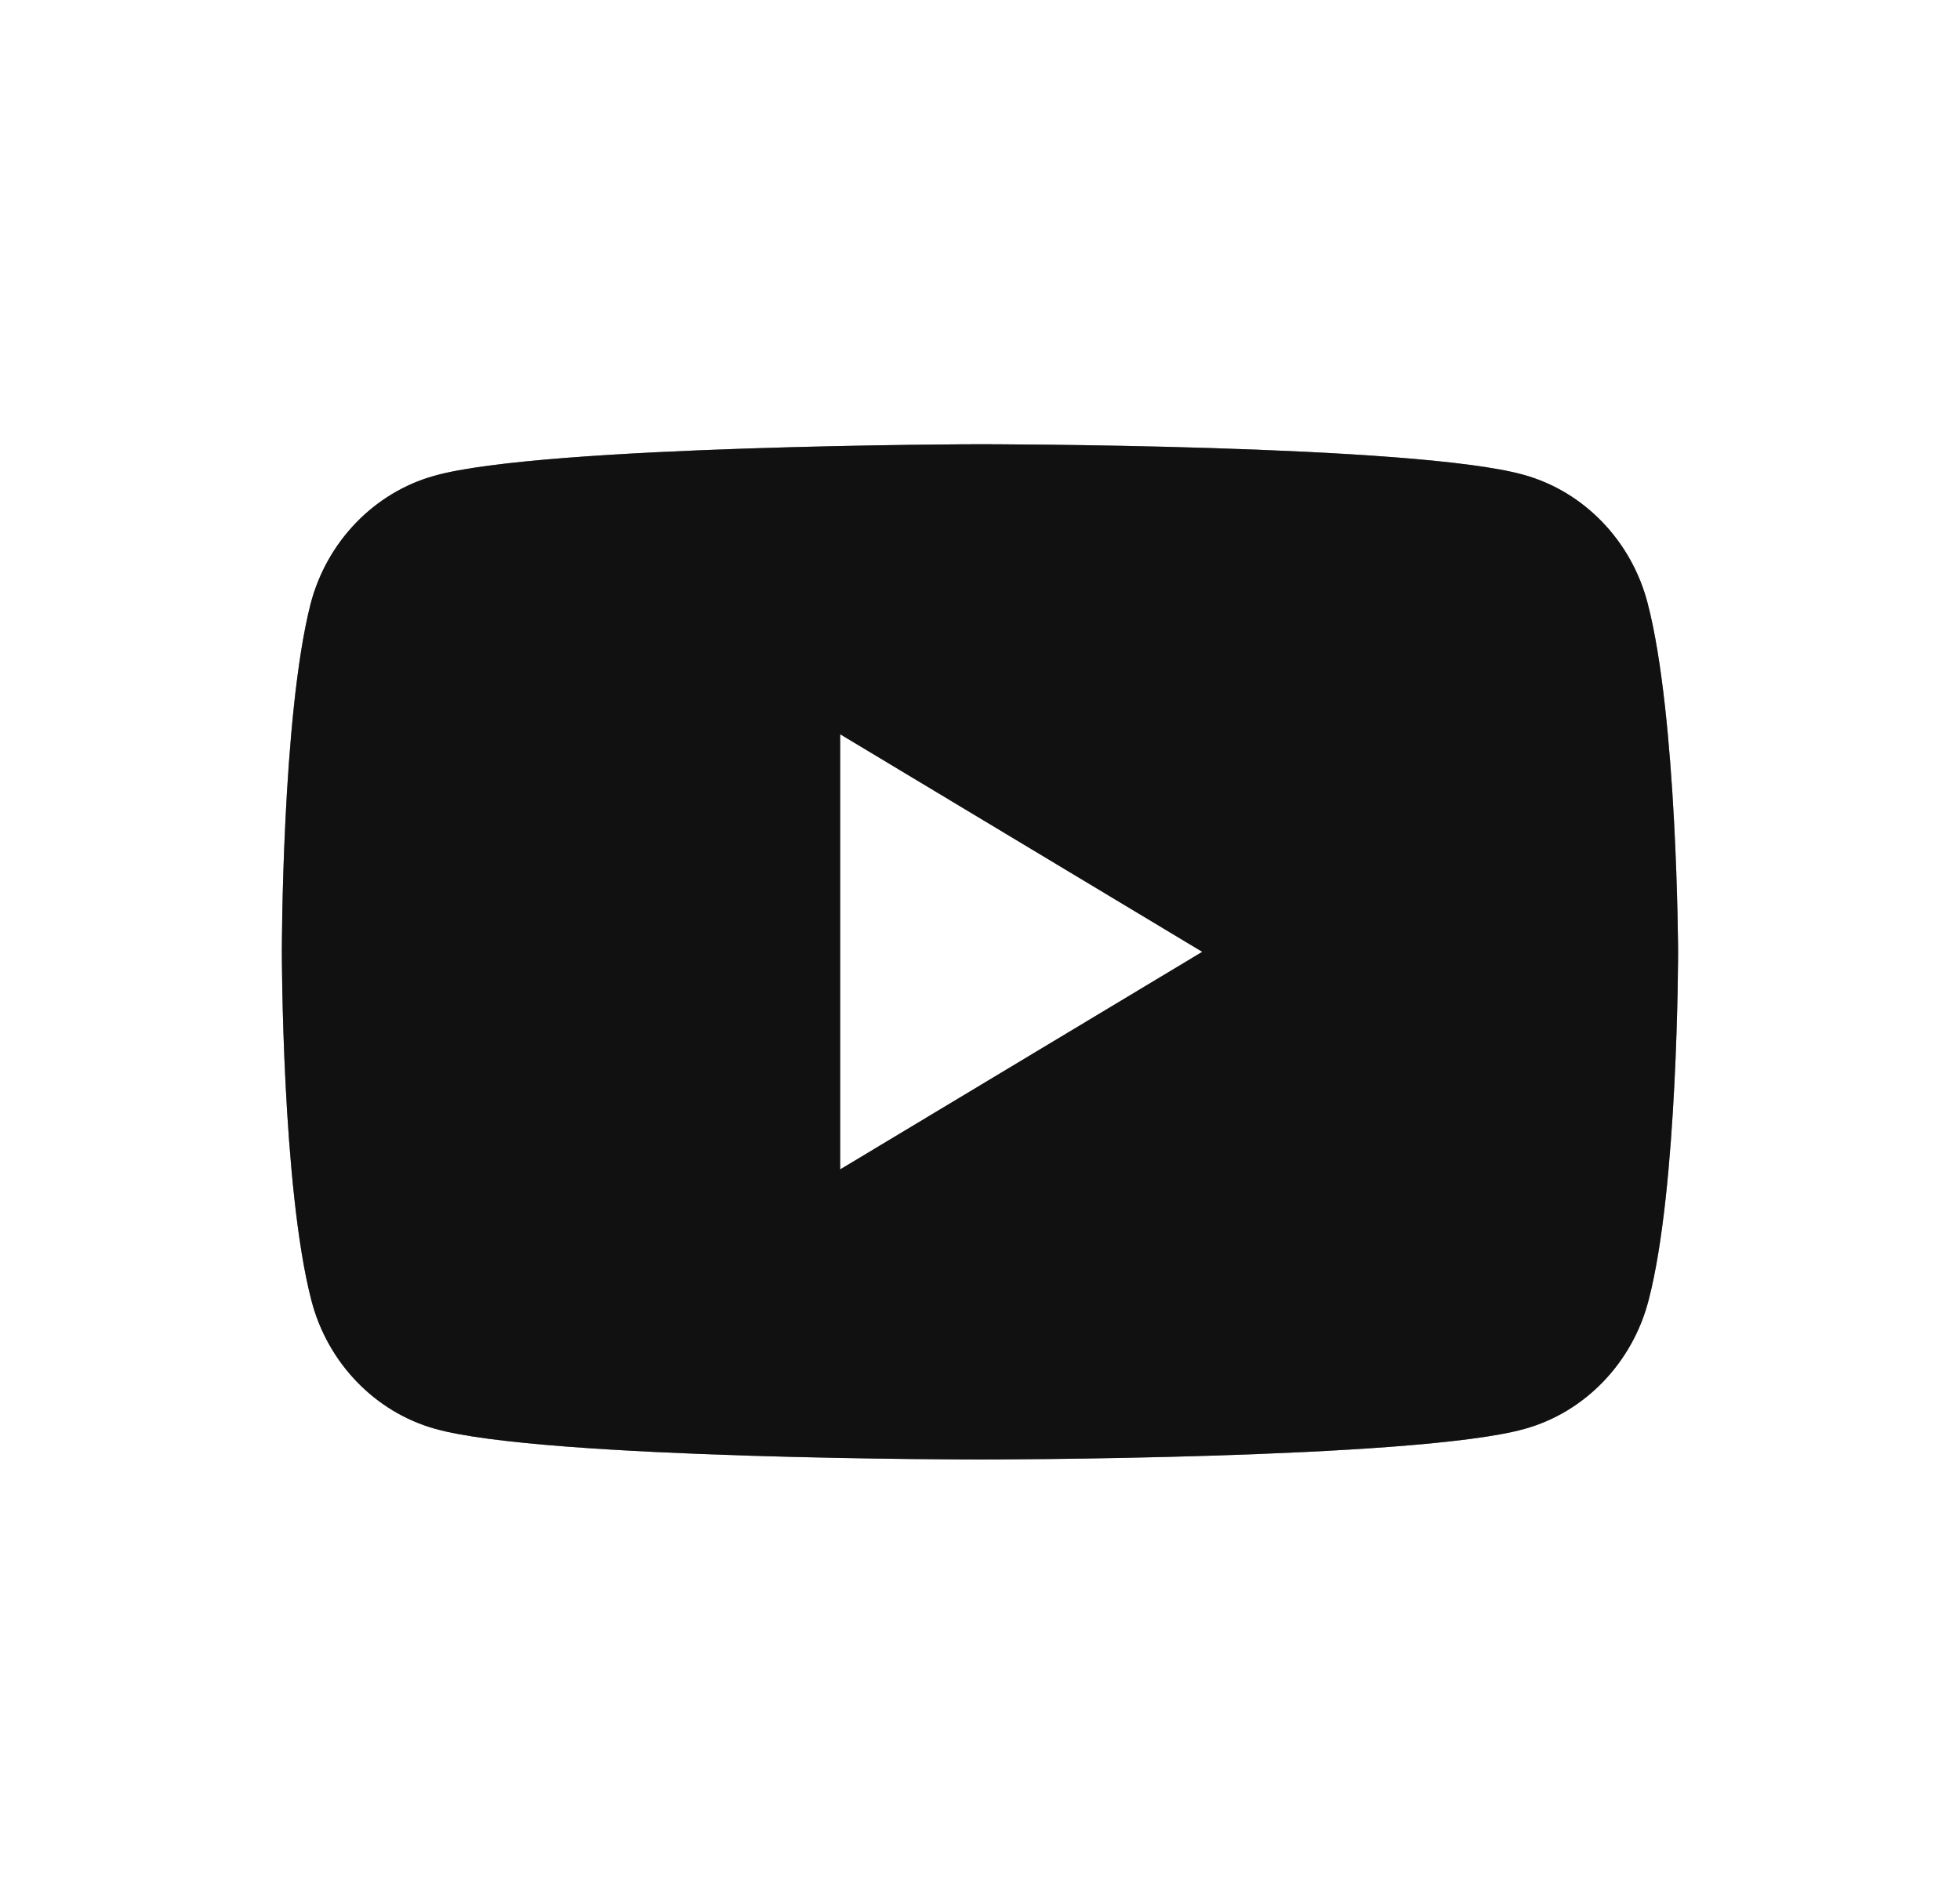
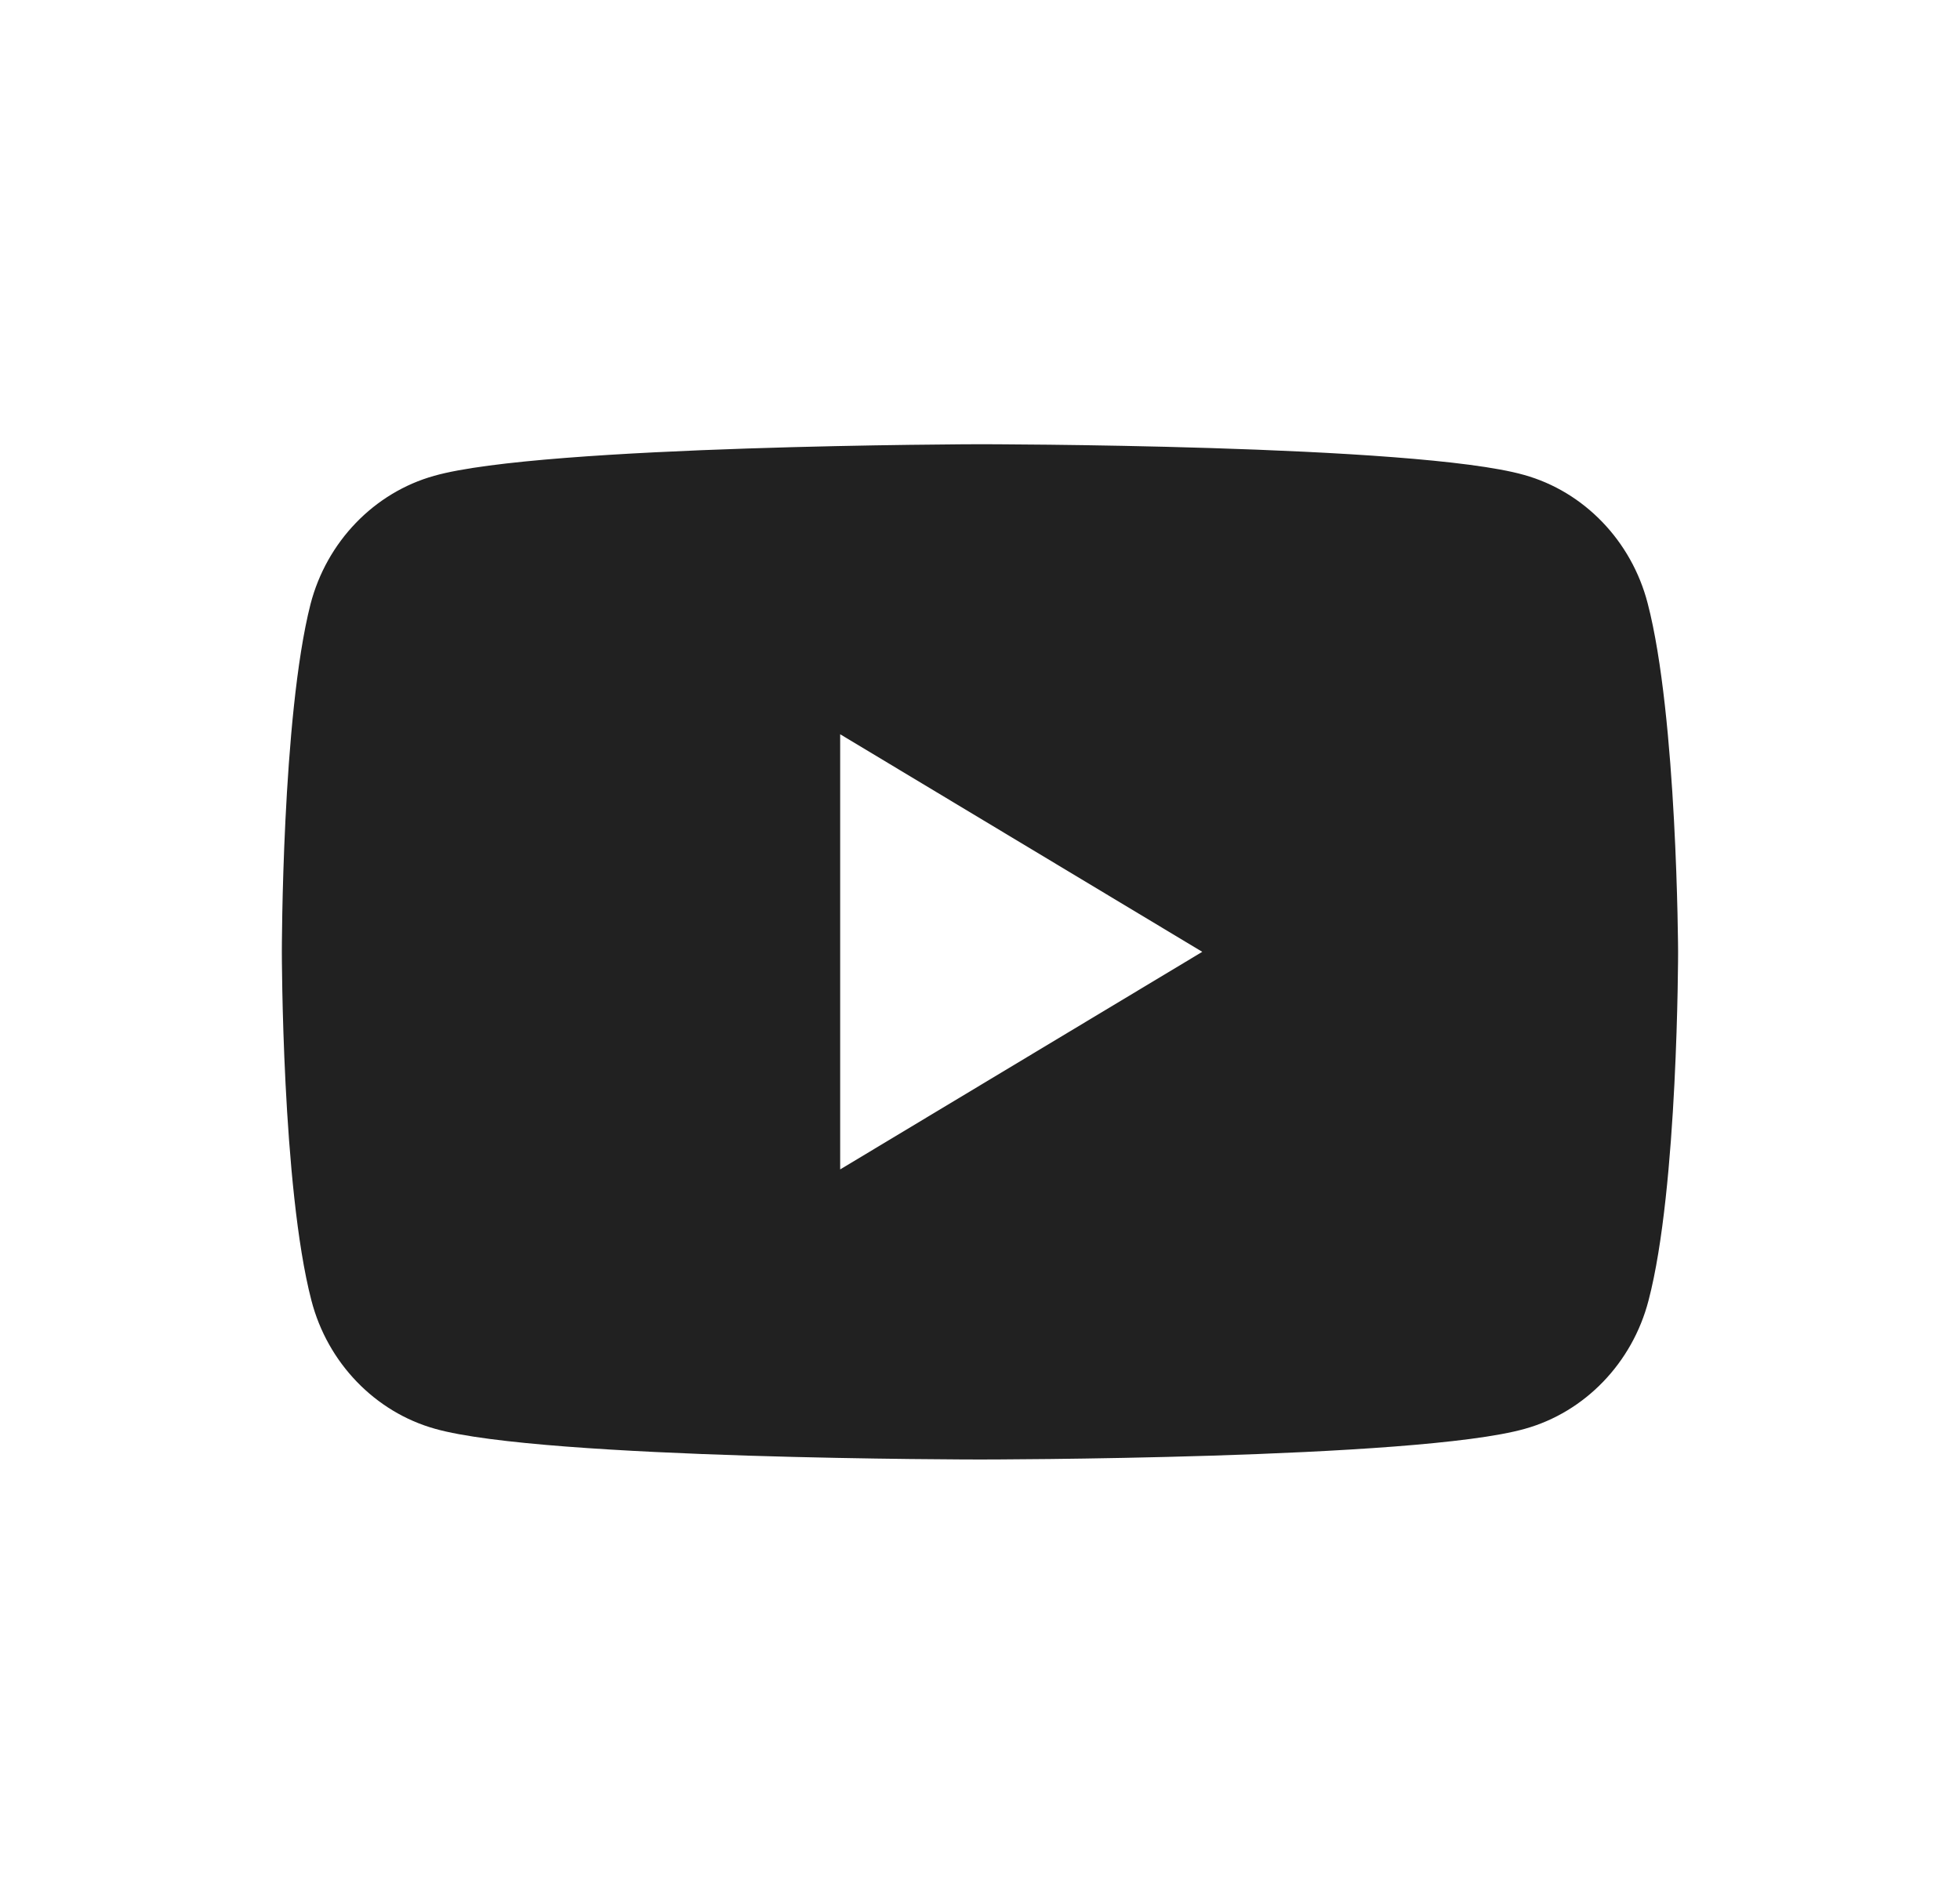
<svg xmlns="http://www.w3.org/2000/svg" width="35" height="34" viewBox="0 0 35 34" fill="none">
  <path fill-rule="evenodd" clip-rule="evenodd" d="M27.214 8.482C28.286 8.78 29.134 9.661 29.422 10.773C29.951 12.799 29.966 17 29.966 17C29.966 17 29.966 21.218 29.438 23.227C29.15 24.34 28.302 25.22 27.23 25.519C25.294 26.067 17.5 26.067 17.5 26.067C17.5 26.067 9.706 26.067 7.77 25.519C6.698 25.22 5.849 24.34 5.561 23.227C5.033 21.201 5.033 17 5.033 17C5.033 17 5.033 12.799 5.545 10.79C5.833 9.677 6.682 8.797 7.754 8.498C9.69 7.95 17.484 7.934 17.484 7.934C17.484 7.934 25.277 7.934 27.214 8.482ZM21.469 17L15.003 20.886V13.114L21.469 17Z" fill="#212121" />
-   <path fill-rule="evenodd" clip-rule="evenodd" d="M27.214 8.482C28.286 8.78 29.134 9.661 29.422 10.773C29.951 12.799 29.966 17 29.966 17C29.966 17 29.966 21.218 29.438 23.227C29.15 24.34 28.302 25.22 27.23 25.519C25.294 26.067 17.5 26.067 17.5 26.067C17.5 26.067 9.706 26.067 7.77 25.519C6.698 25.22 5.849 24.34 5.561 23.227C5.033 21.201 5.033 17 5.033 17C5.033 17 5.033 12.799 5.545 10.79C5.833 9.677 6.682 8.797 7.754 8.498C9.69 7.95 17.484 7.934 17.484 7.934C17.484 7.934 25.277 7.934 27.214 8.482ZM21.469 17L15.003 20.886V13.114L21.469 17Z" fill="black" fill-opacity="0.2" />
-   <path fill-rule="evenodd" clip-rule="evenodd" d="M27.214 8.482C28.286 8.78 29.134 9.661 29.422 10.773C29.951 12.799 29.966 17 29.966 17C29.966 17 29.966 21.218 29.438 23.227C29.15 24.34 28.302 25.22 27.23 25.519C25.294 26.067 17.5 26.067 17.5 26.067C17.5 26.067 9.706 26.067 7.77 25.519C6.698 25.22 5.849 24.34 5.561 23.227C5.033 21.201 5.033 17 5.033 17C5.033 17 5.033 12.799 5.545 10.79C5.833 9.677 6.682 8.797 7.754 8.498C9.69 7.95 17.484 7.934 17.484 7.934C17.484 7.934 25.277 7.934 27.214 8.482ZM21.469 17L15.003 20.886V13.114L21.469 17Z" fill="black" fill-opacity="0.2" />
-   <path fill-rule="evenodd" clip-rule="evenodd" d="M27.214 8.482C28.286 8.78 29.134 9.661 29.422 10.773C29.951 12.799 29.966 17 29.966 17C29.966 17 29.966 21.218 29.438 23.227C29.15 24.34 28.302 25.22 27.23 25.519C25.294 26.067 17.5 26.067 17.5 26.067C17.5 26.067 9.706 26.067 7.77 25.519C6.698 25.22 5.849 24.34 5.561 23.227C5.033 21.201 5.033 17 5.033 17C5.033 17 5.033 12.799 5.545 10.79C5.833 9.677 6.682 8.797 7.754 8.498C9.69 7.95 17.484 7.934 17.484 7.934C17.484 7.934 25.277 7.934 27.214 8.482ZM21.469 17L15.003 20.886V13.114L21.469 17Z" fill="black" fill-opacity="0.2" />
</svg>